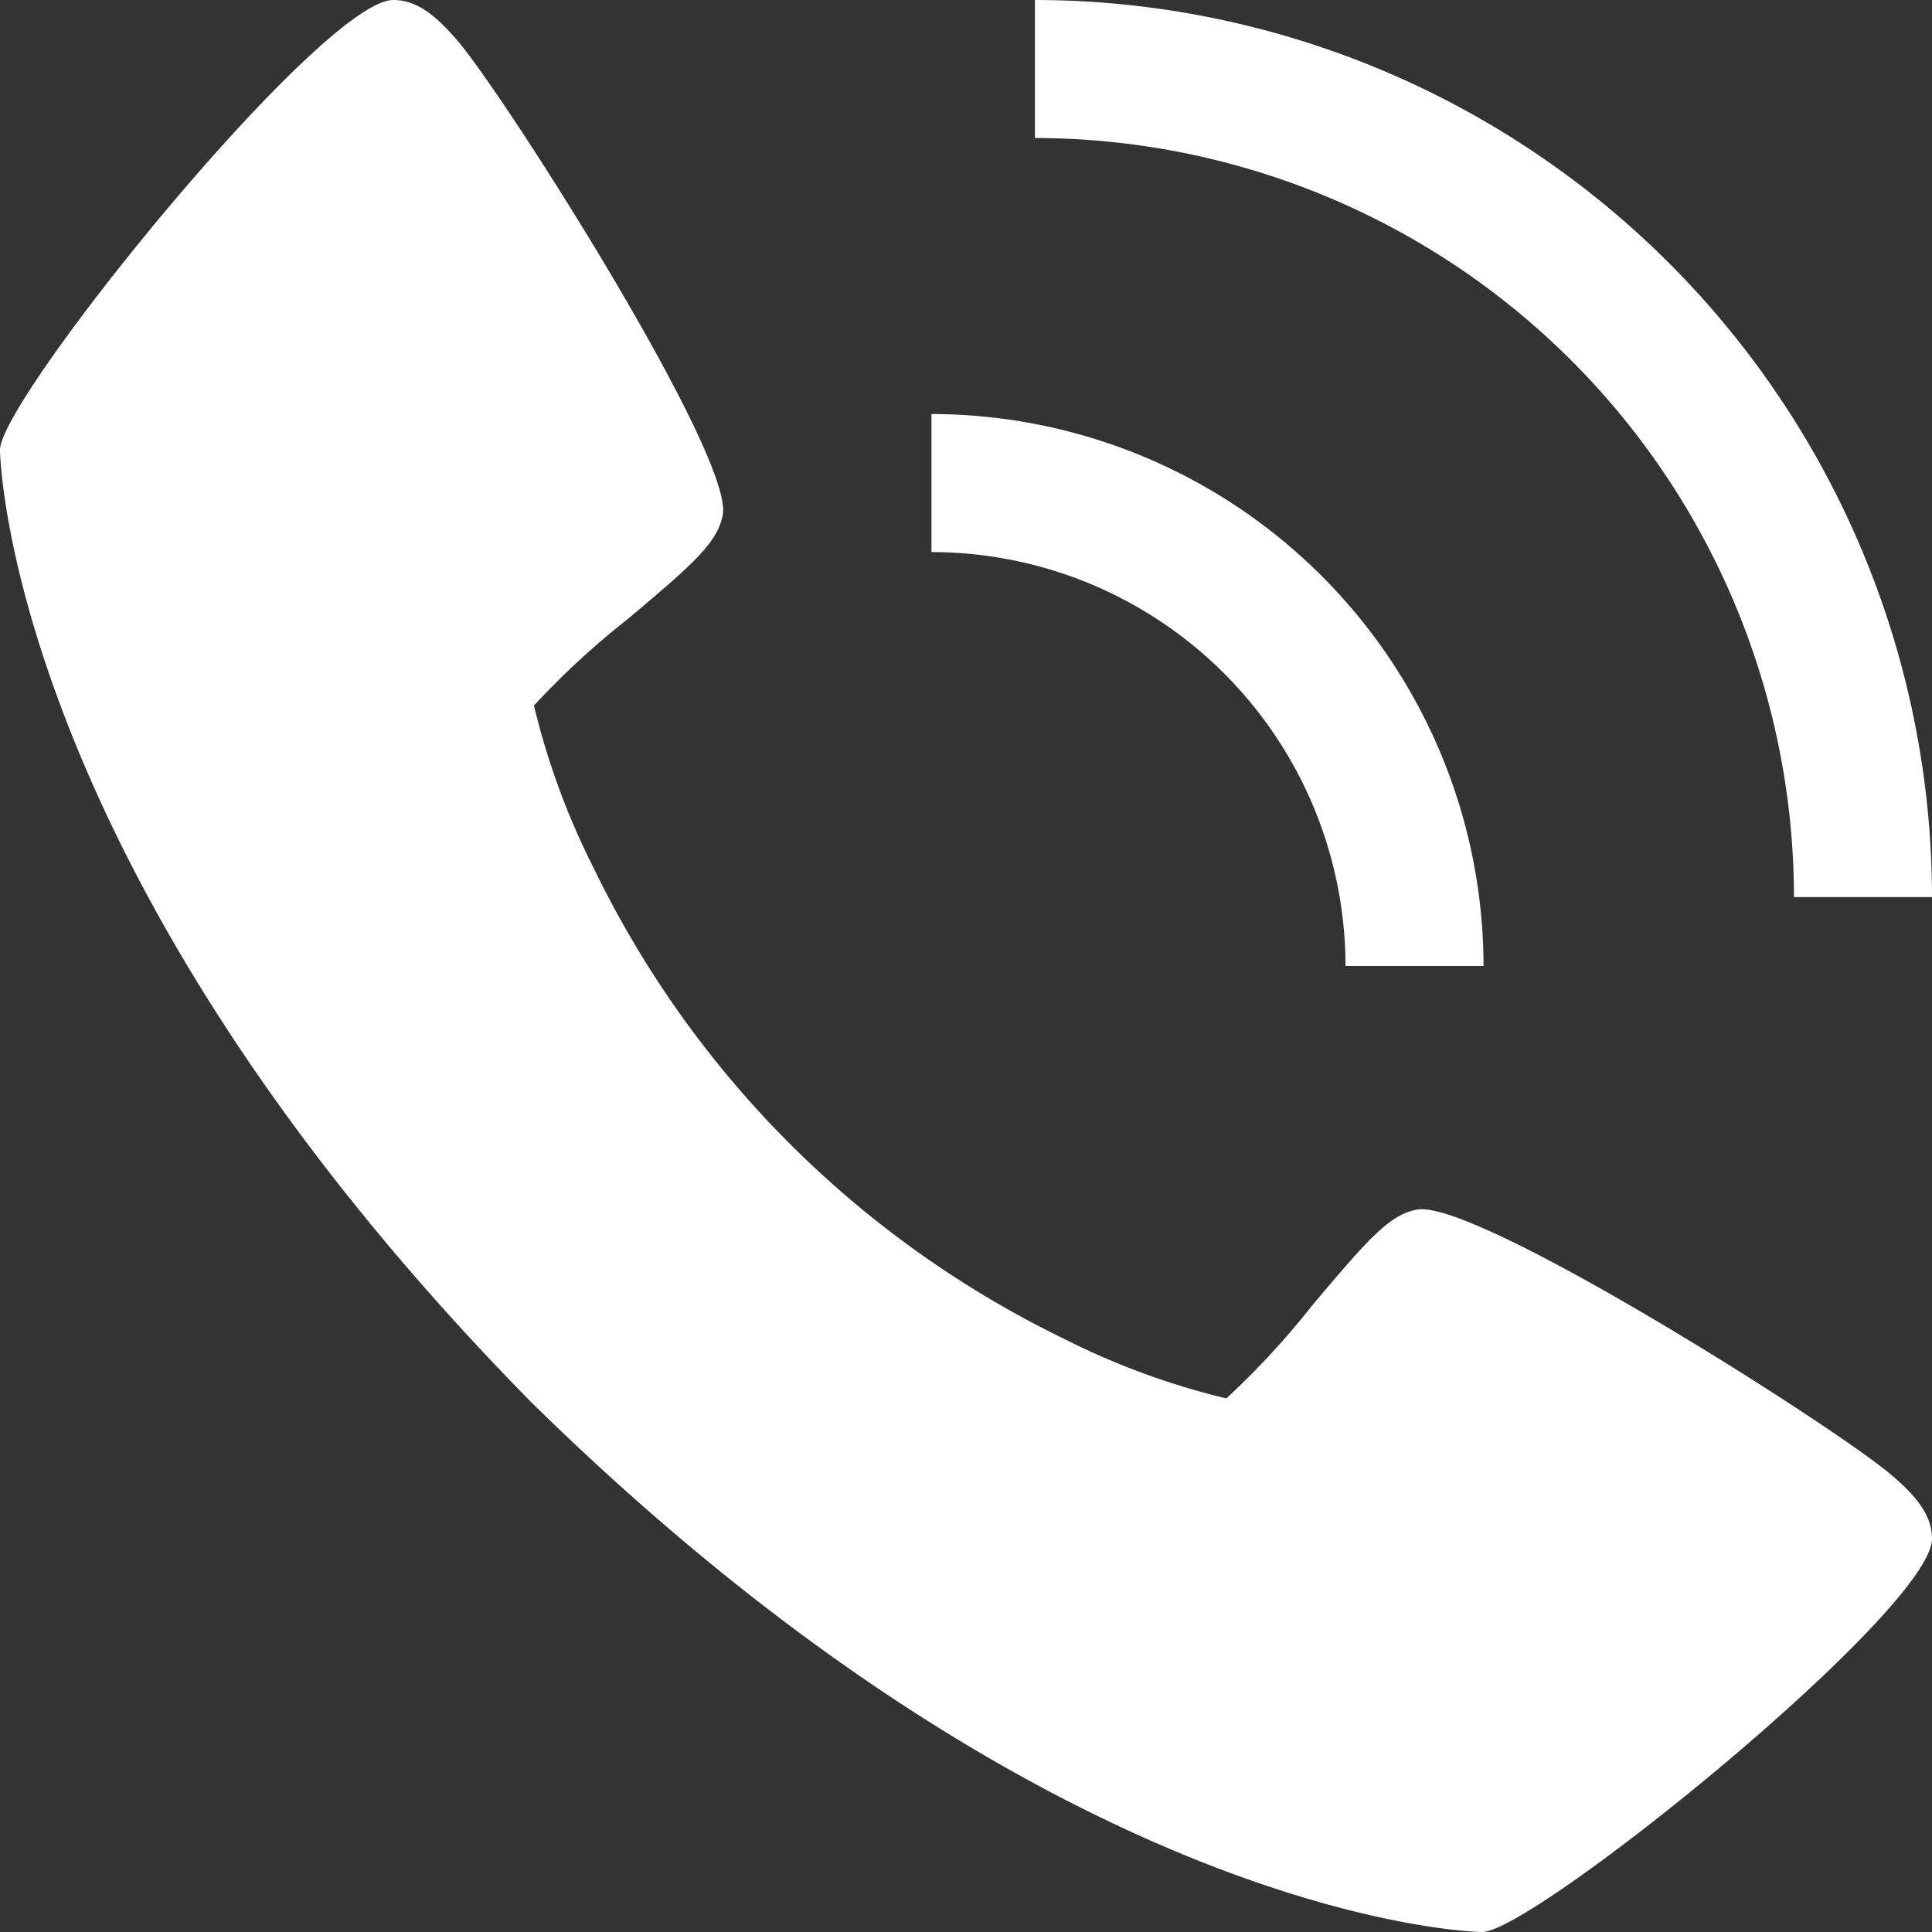
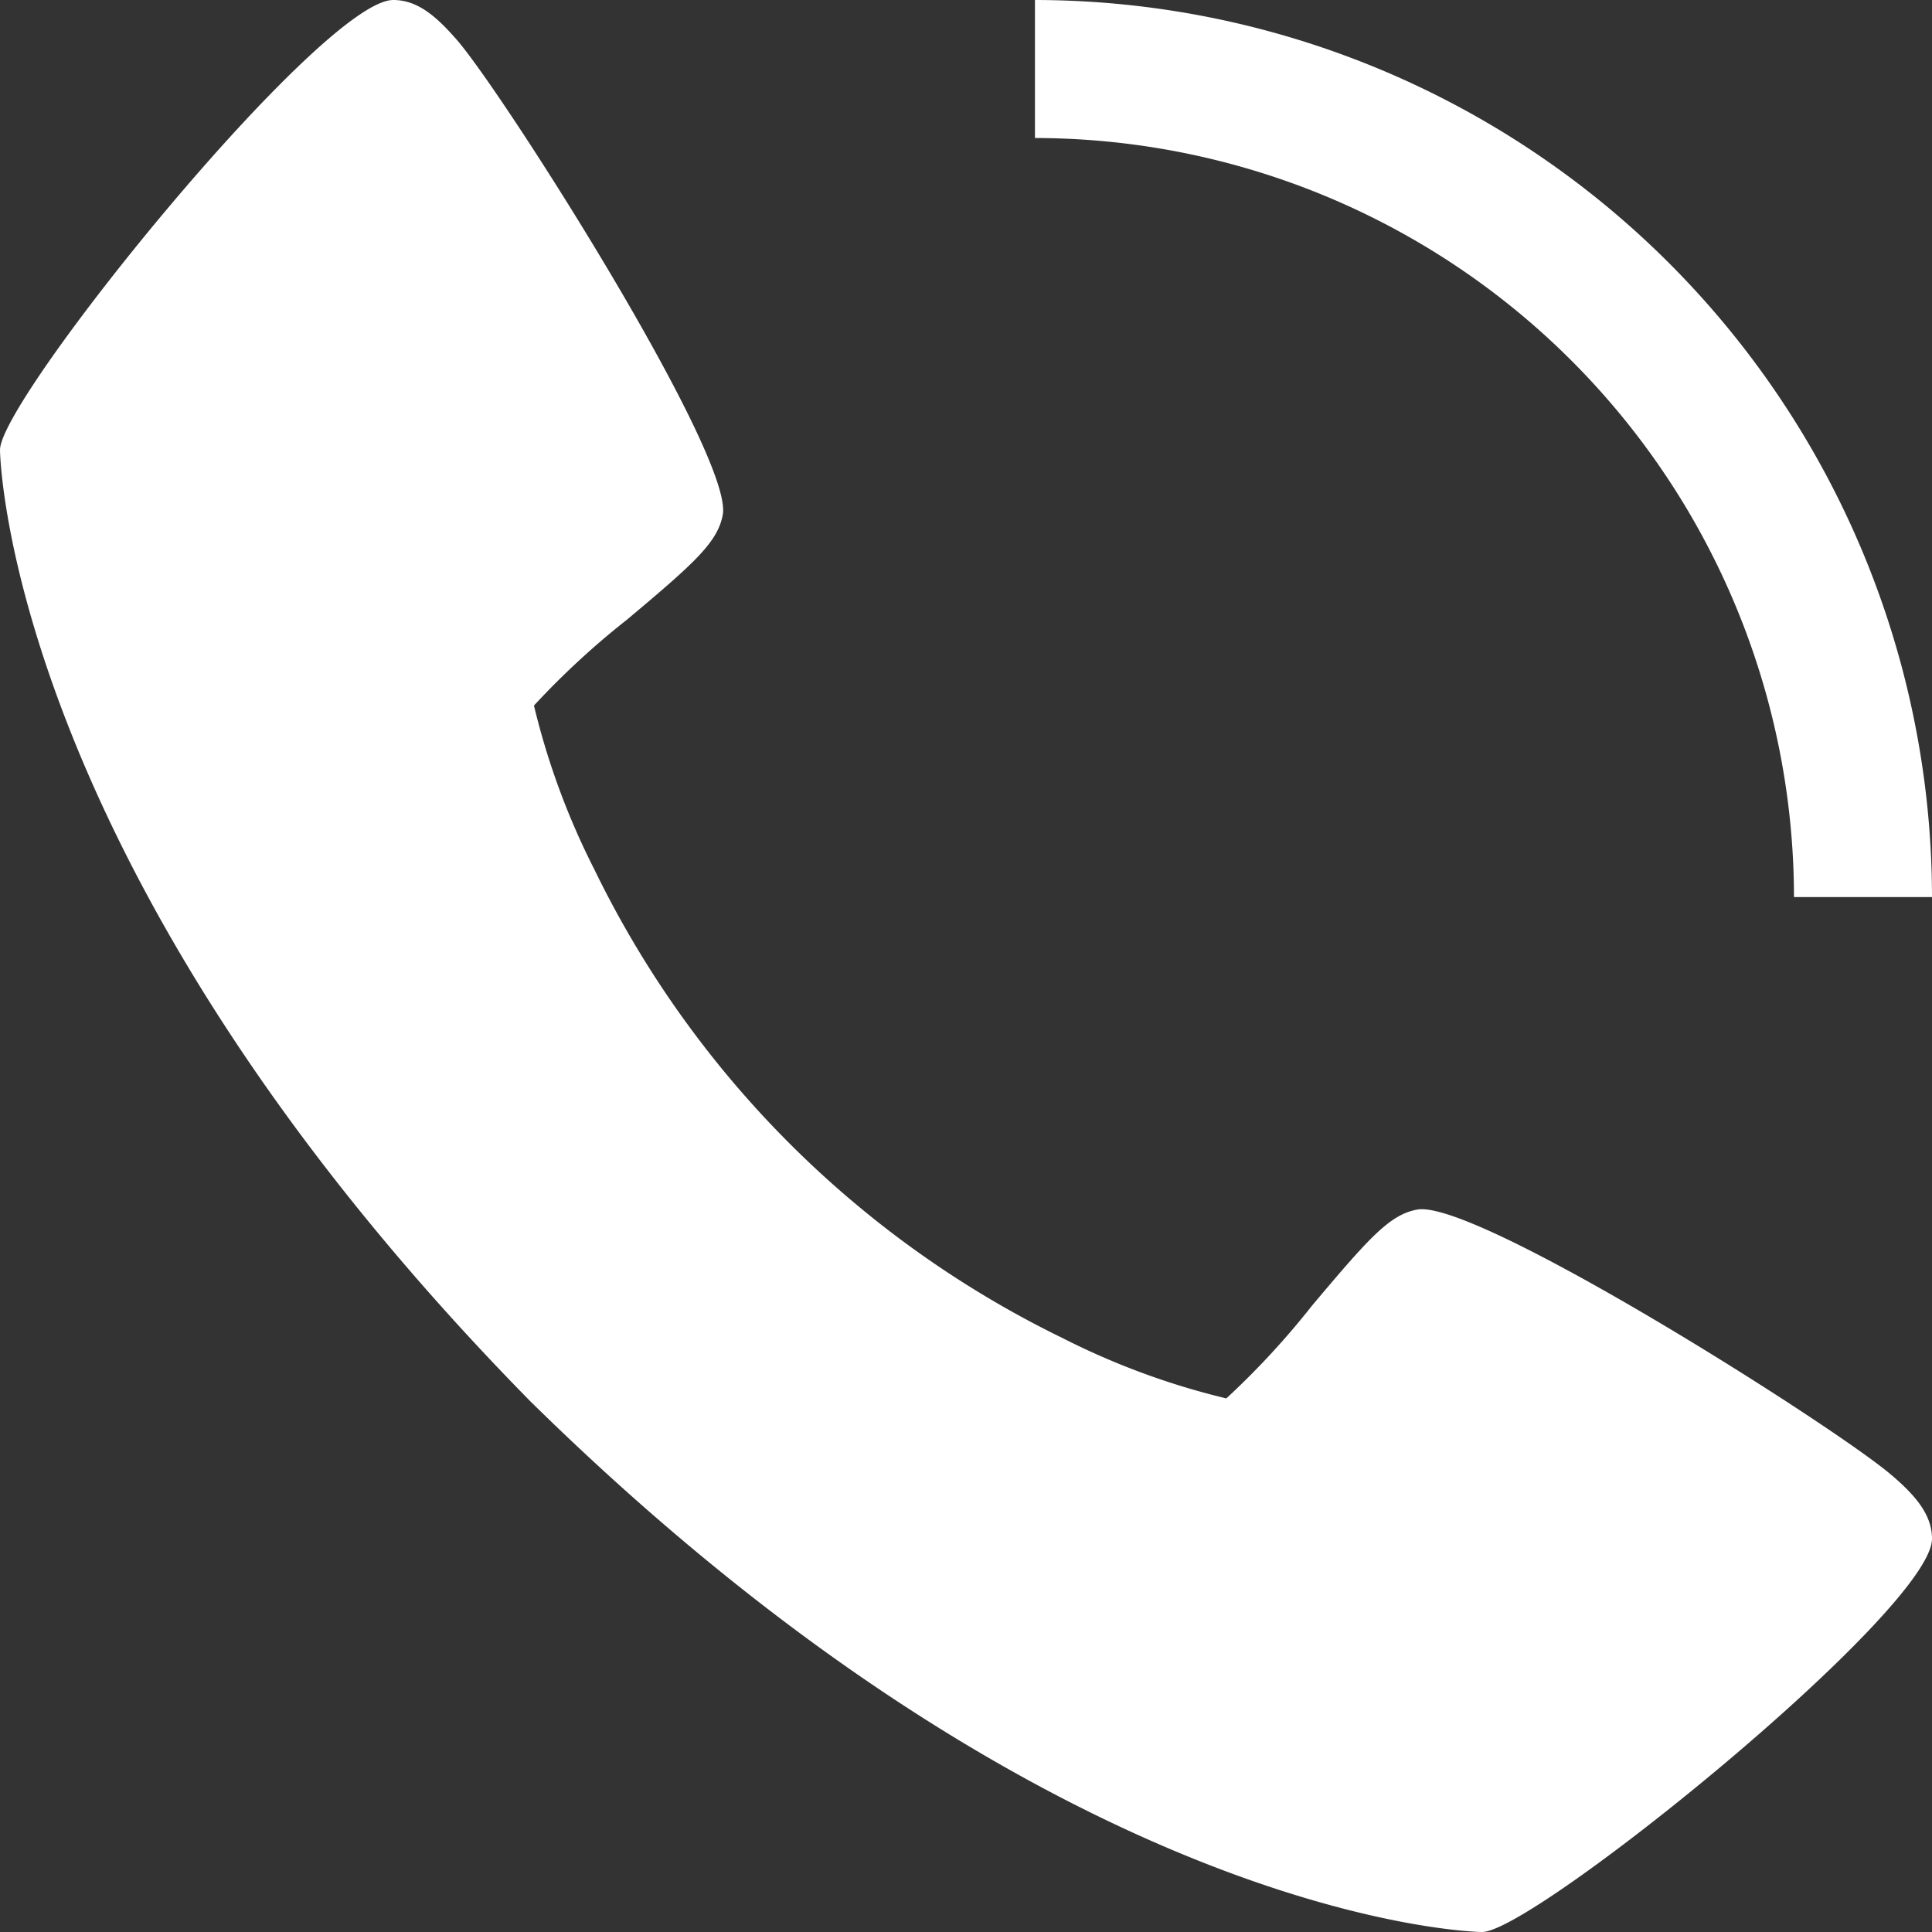
<svg xmlns="http://www.w3.org/2000/svg" width="16" height="16" viewBox="0 0 16 16">
  <rect x="0" y="0" width="16" height="16" fill="#333333" stroke="none" />
  <g transform="translate(-2 -2)">
    <path d="M17.653,14.206c-.5-.419-3.429-2.274-3.915-2.189-.229.041-.4.235-.871.794a6.678,6.678,0,0,1-.711.77,6.147,6.147,0,0,1-1.357-.5A8.4,8.4,0,0,1,6.922,9.2a6.147,6.147,0,0,1-.5-1.357,6.678,6.678,0,0,1,.77-.711c.558-.468.753-.642.794-.871.085-.488-1.771-3.416-2.189-3.915C5.619,2.139,5.461,2,5.257,2,4.667,2,2,5.3,2,5.726c0,.035.057,3.469,4.394,7.881C10.806,17.943,14.239,18,14.274,18,14.7,18,18,15.333,18,14.743c0-.2-.139-.362-.347-.537Z" transform="translate(0 0)" fill="#fff" />
-     <path d="M20.429,11.571h1.143A4.577,4.577,0,0,0,17,7V8.143a3.432,3.432,0,0,1,3.429,3.429Z" transform="translate(-7.286 -1.571)" fill="#fff" />
    <path d="M23.286,9.429h1.143A7.437,7.437,0,0,0,17,2V3.143A6.293,6.293,0,0,1,23.286,9.429Z" transform="translate(-6.429)" fill="#fff" />
  </g>
</svg>